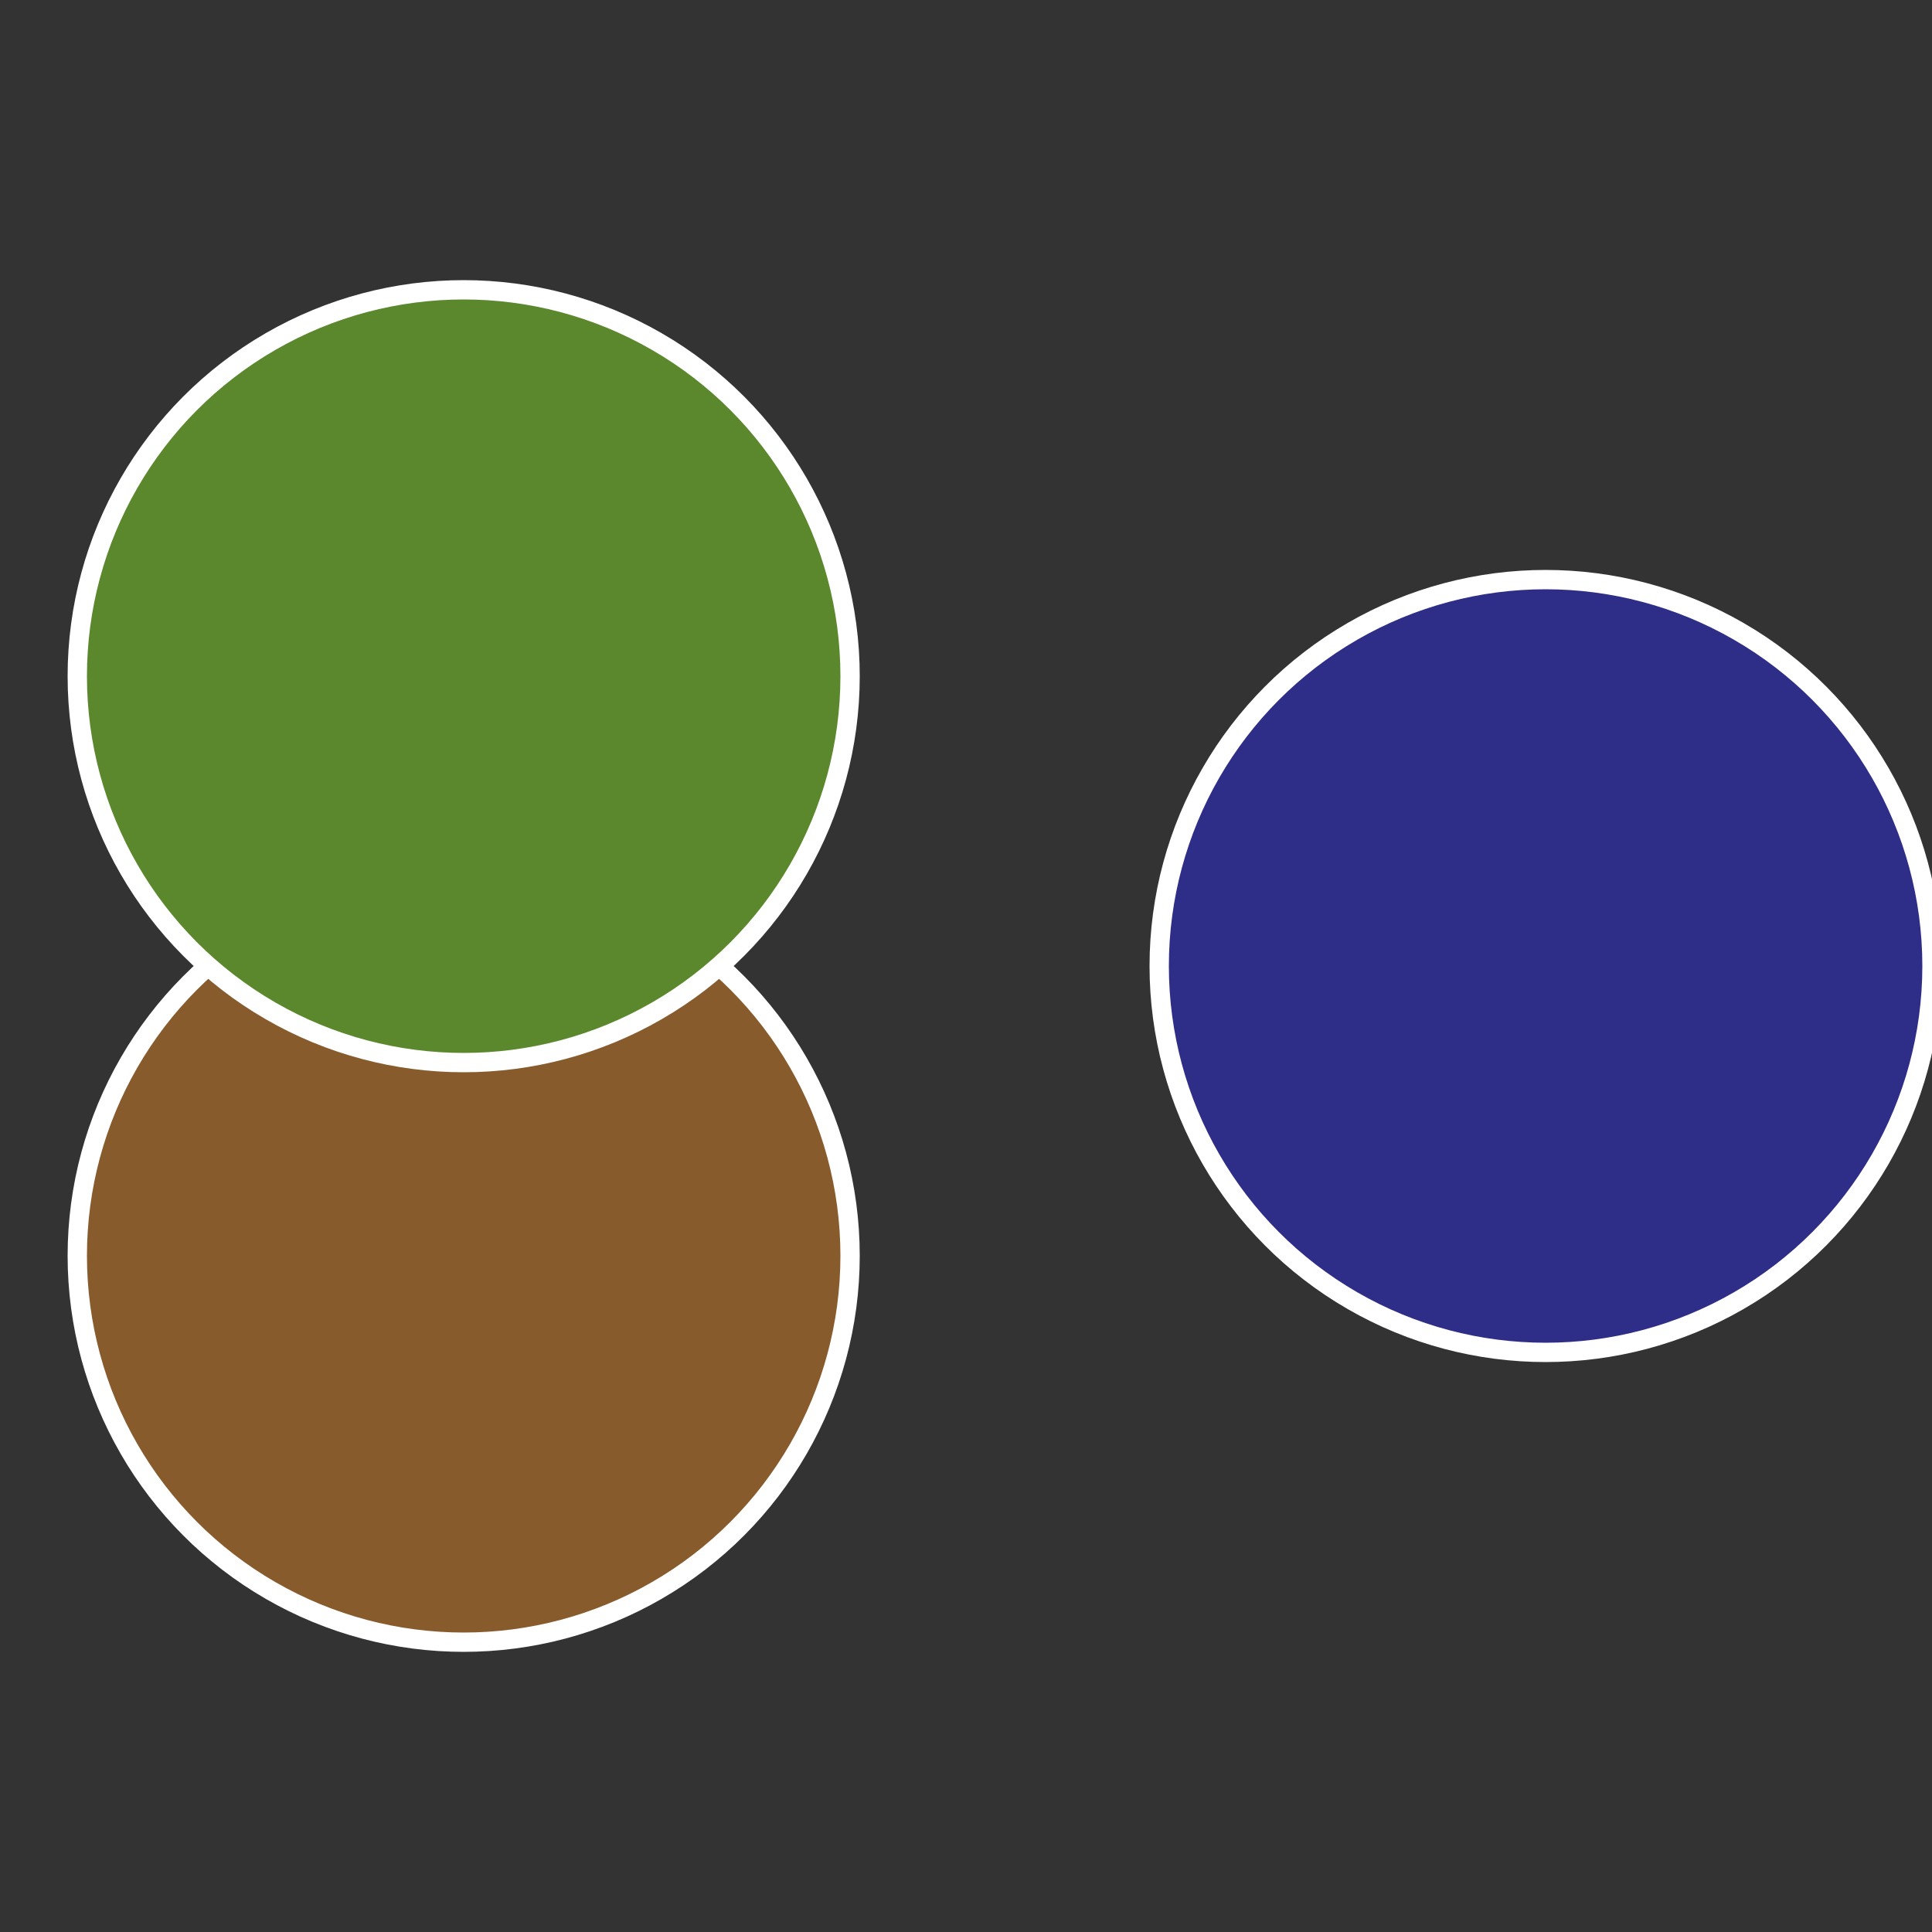
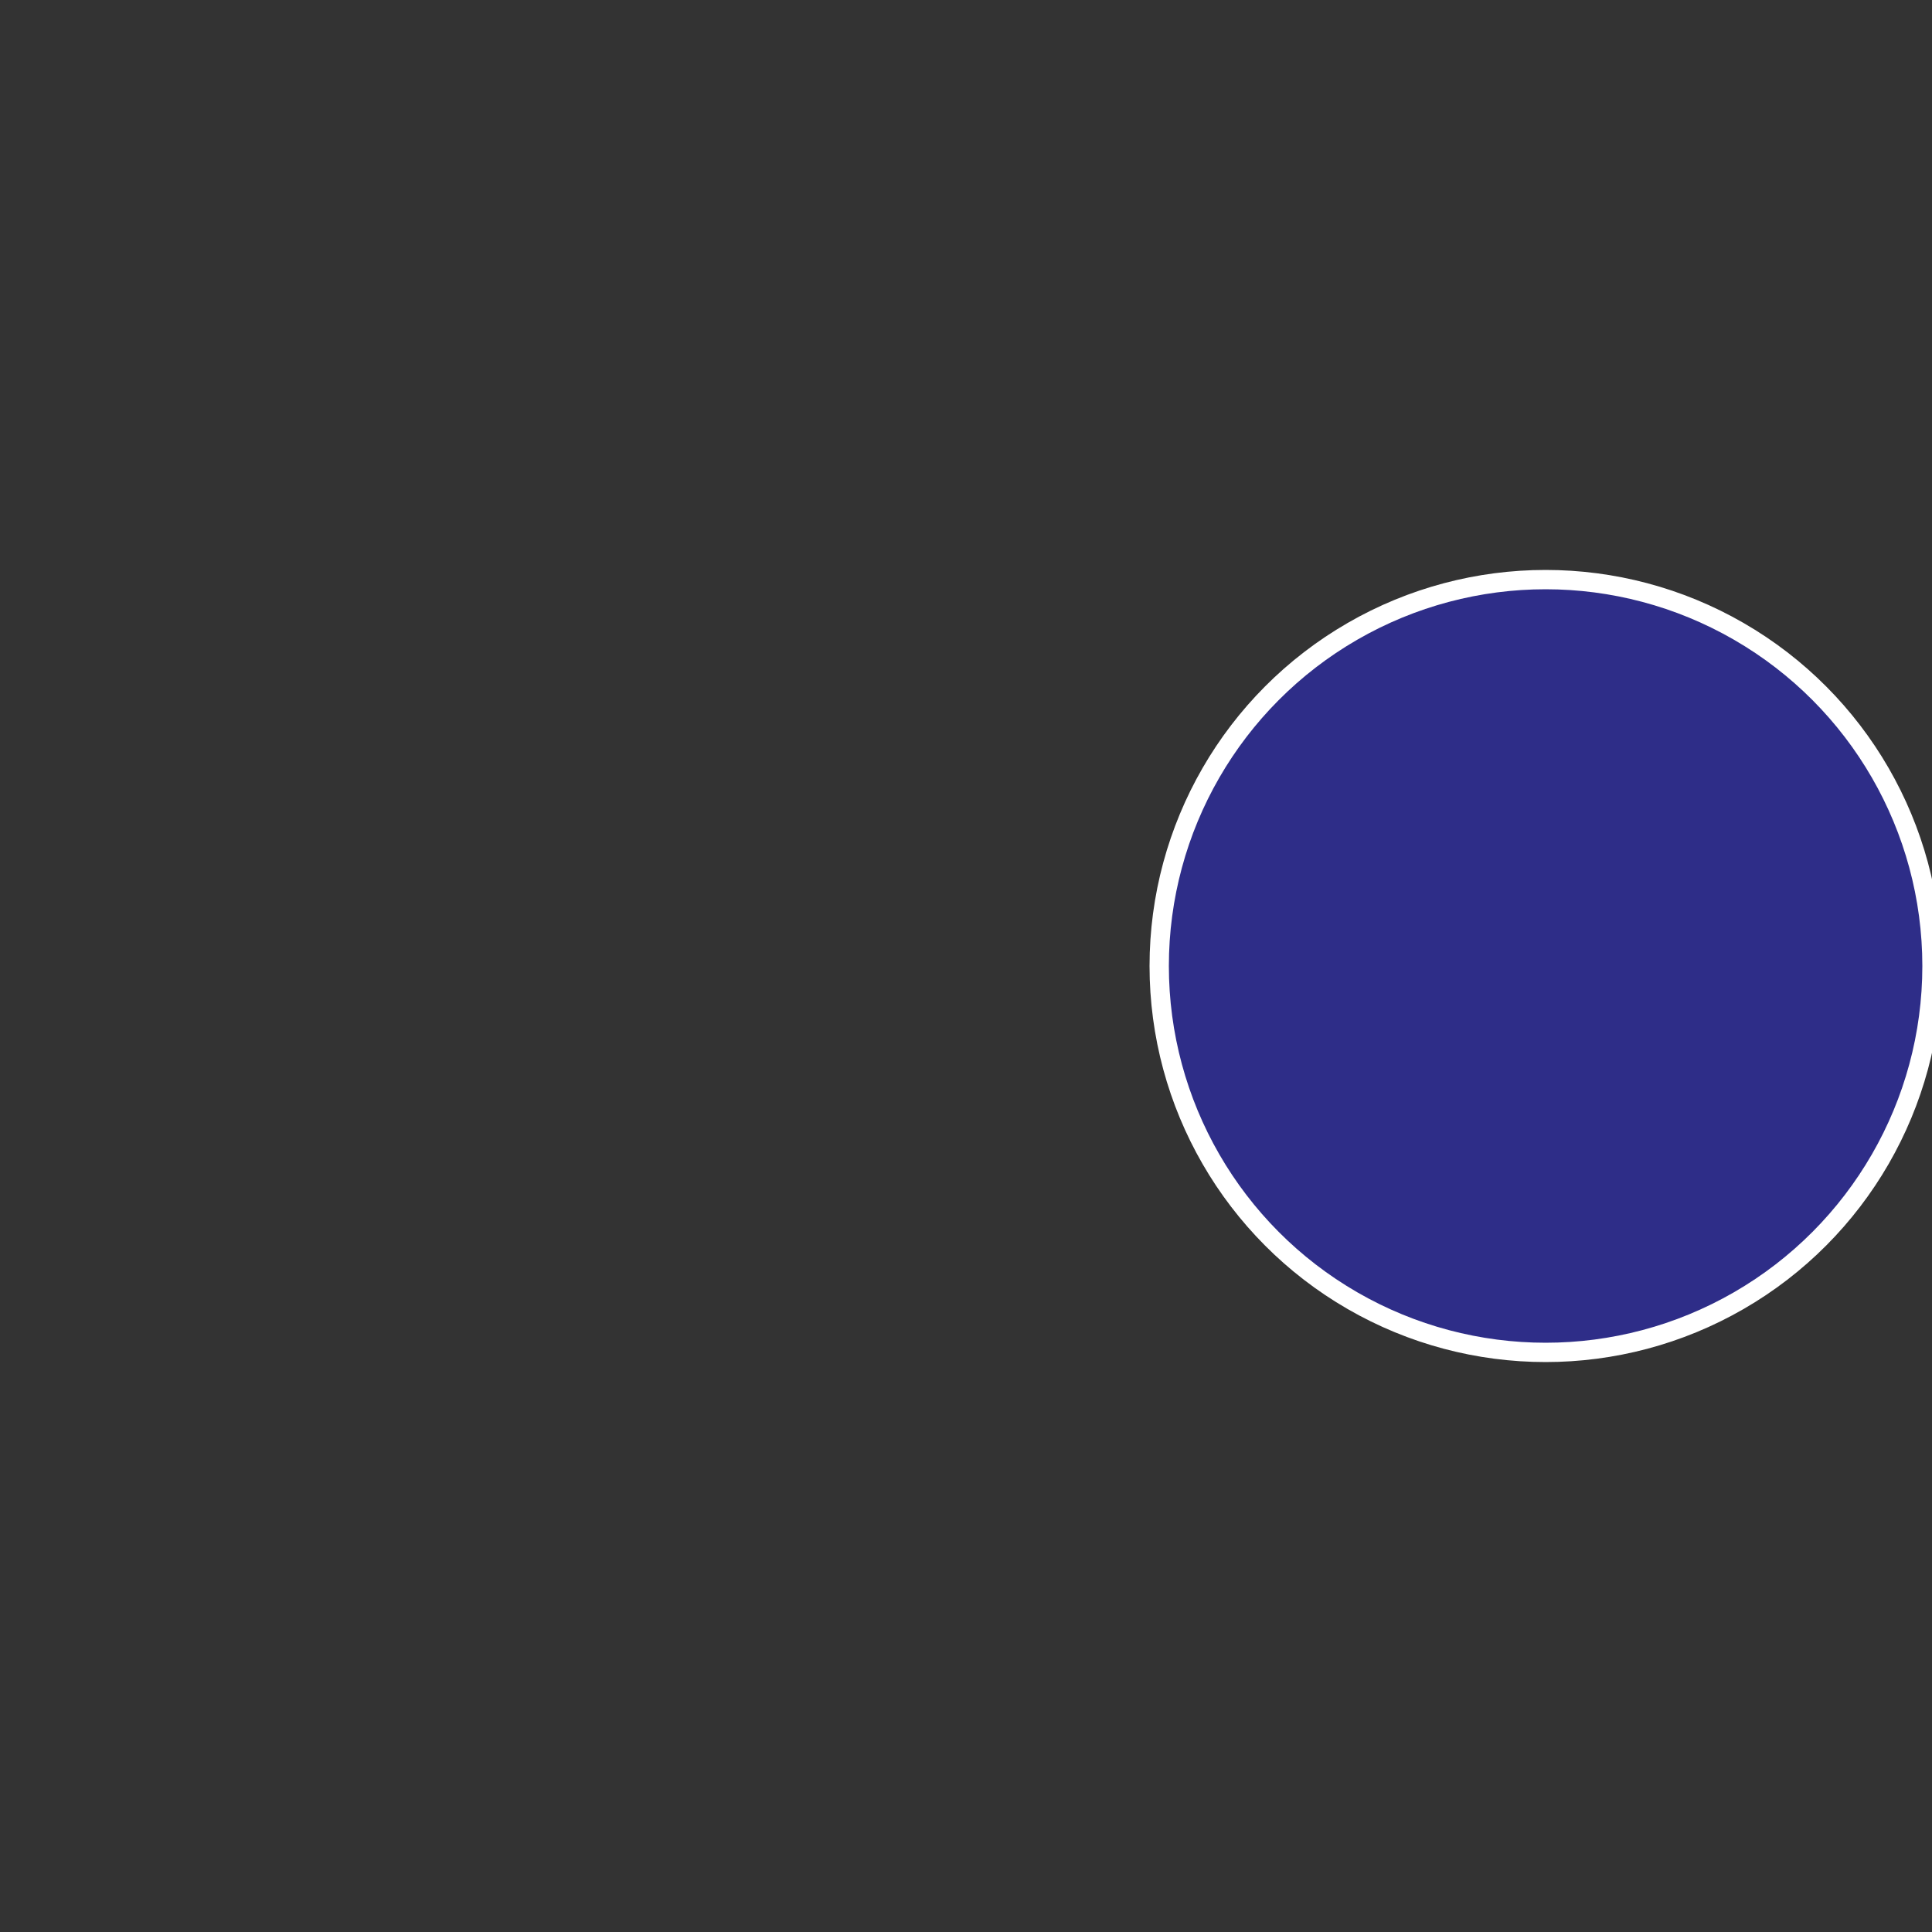
<svg xmlns="http://www.w3.org/2000/svg" width="500" height="500" viewBox="-1 -1 2 2">
  <rect x="-1" y="-1" width="2" height="2" fill="#333333" stroke="none" />
  <circle cx="0.6" cy="0" r="0.4" fill="#2e2d88" stroke="#fff" stroke-width="1%" />
-   <circle cx="-0.52" cy="0.3" r="0.4" fill="#885b2d" stroke="#fff" stroke-width="1%" />
-   <circle cx="-0.52" cy="-0.3" r="0.4" fill="#5b882d" stroke="#fff" stroke-width="1%" />
</svg>